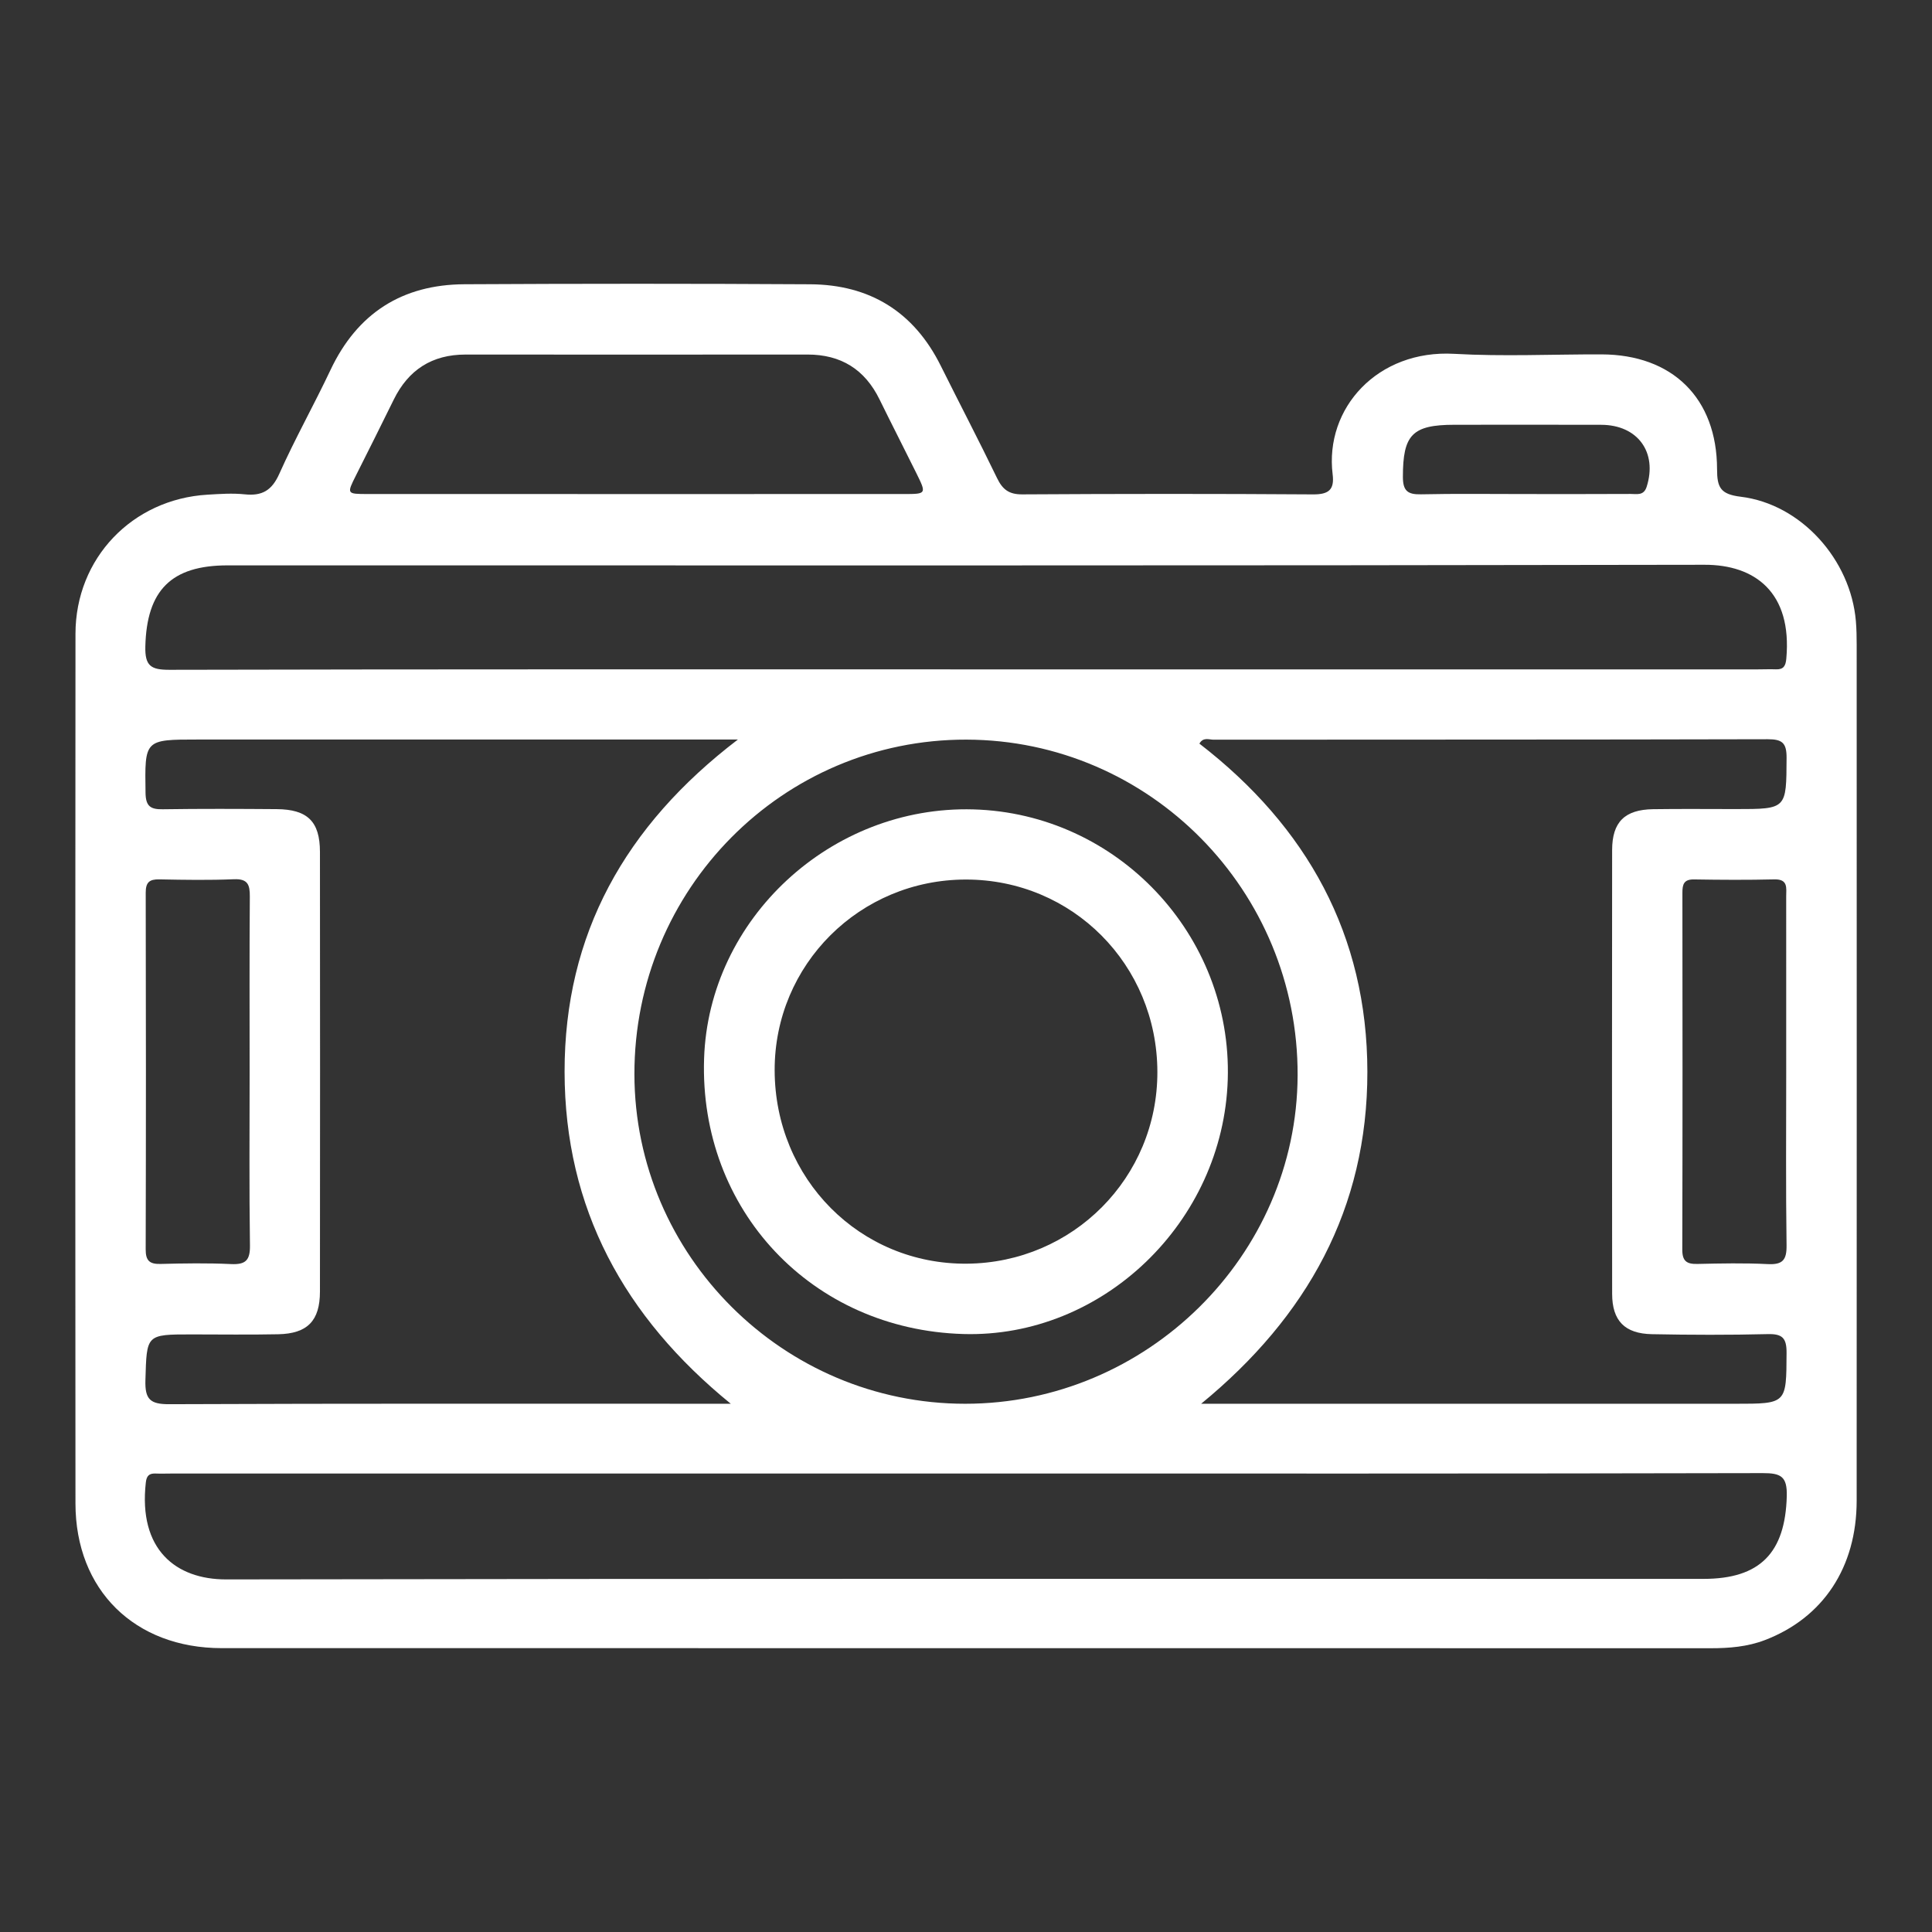
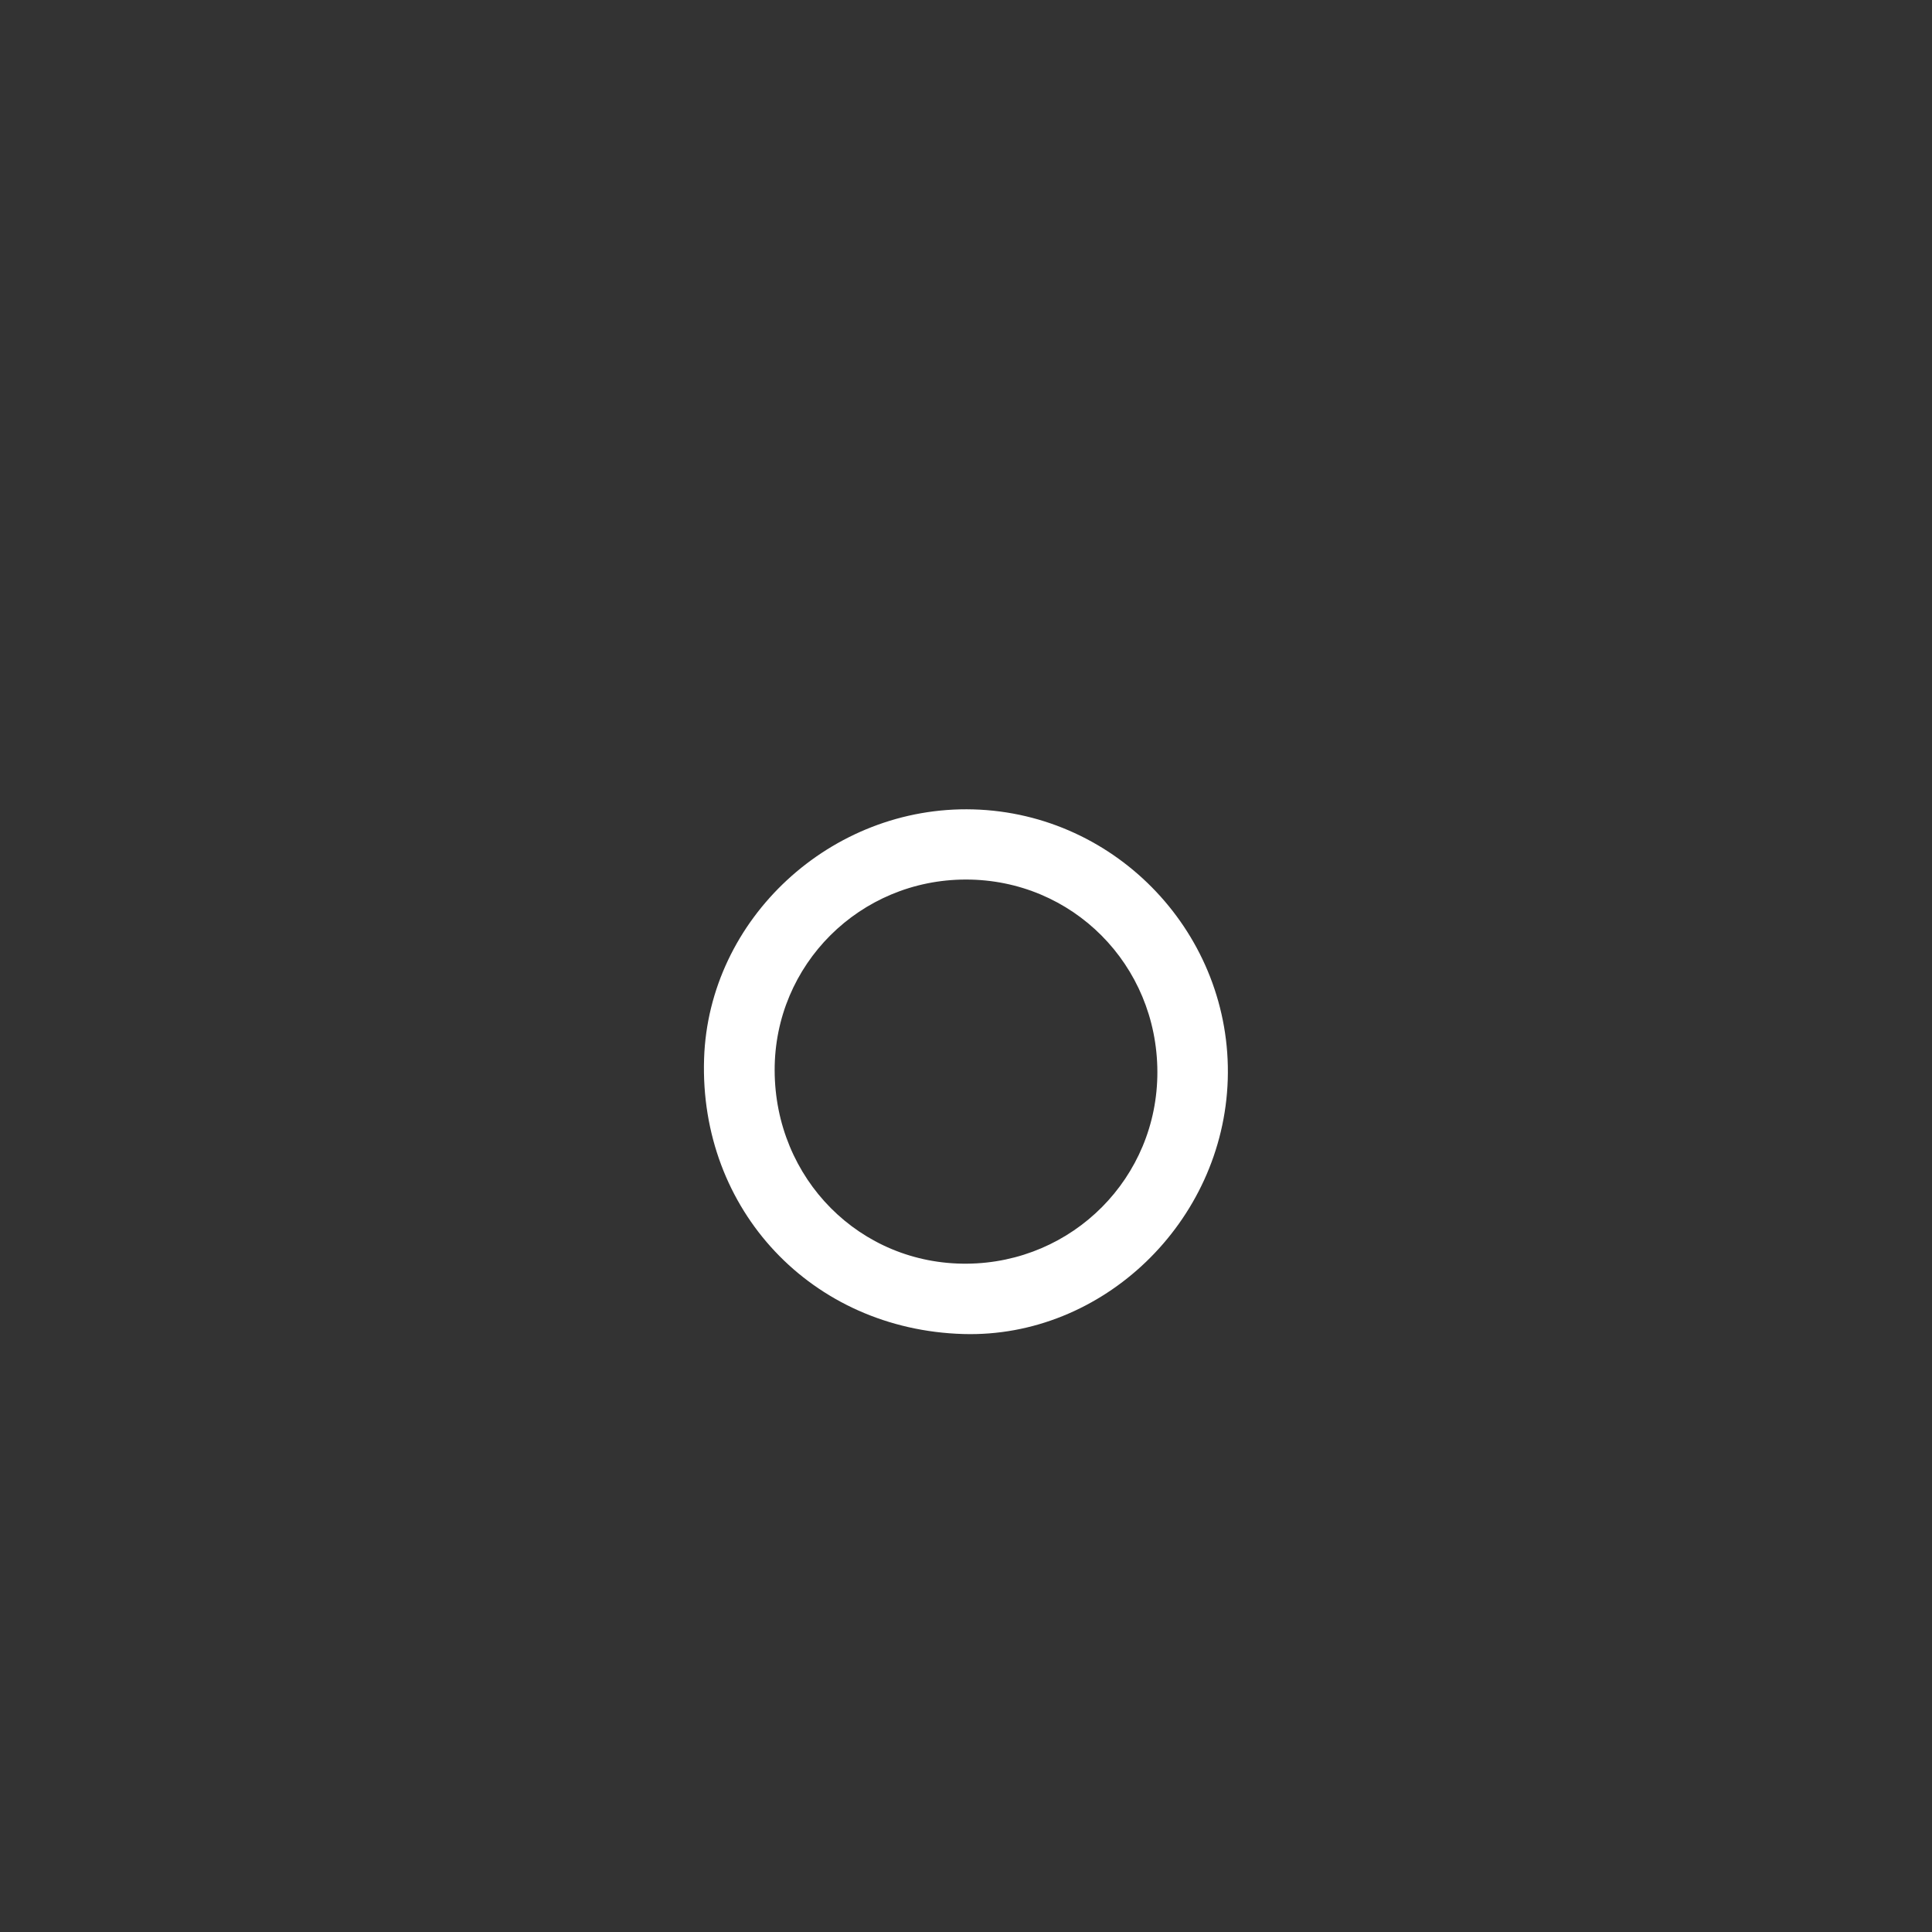
<svg xmlns="http://www.w3.org/2000/svg" id="Capa_1" x="0px" y="0px" viewBox="0 0 1333 1333" style="enable-background:new 0 0 1333 1333;" xml:space="preserve">
  <rect x="0" y="0" width="1333" height="1333" fill="#333333" stroke="none" />
  <style type="text/css"> .st0{fill:#FFFFFF;}</style>
  <g id="_x30_n0EnY.tif">
    <g>
-       <path class="st0" d="M666.68,1137.16c-171.23,0-342.46,0.01-513.69-0.01c-60.01-0.01-100.87-40.02-100.92-99.82 c-0.19-200.03-0.17-400.06,0.01-600.08c0.05-52.03,39.14-92.85,91.08-95.94c8.56-0.51,17.24-1.13,25.72-0.24 c11.94,1.25,18.68-2.64,23.81-14.12c10.85-24.29,23.95-47.57,35.32-71.64c18.51-39.22,49.47-58.96,92.39-59.19 c79.51-0.43,159.03-0.45,238.55,0.02c41.17,0.24,71.59,18.96,90.13,56.23c12.87,25.86,26.26,51.46,38.83,77.46 c3.8,7.87,8.19,11.33,17.42,11.27c66.86-0.41,133.73-0.45,200.59,0.01c10.79,0.07,14.87-3.16,13.55-13.81 c-5.64-45.72,31.07-86.18,83.87-83.17c33.78,1.92,67.75,0.29,101.63,0.38c48.93,0.13,79.66,30.17,79.73,79.22 c0.02,12.57,2.28,17.29,16.34,19c41.65,5.06,75.87,43.4,79.44,85.86c0.45,5.39,0.55,10.82,0.55,16.24 c0.03,196.87,0.07,393.73-0.01,590.6c-0.02,46-23.17,80.82-63.37,96.18c-12.01,4.59-24.52,5.6-37.27,5.6 C1009.14,1137.14,837.91,1137.16,666.68,1137.16z M828.74,968.54c5.37,0,10.74,0,16.11,0c117.49,0,234.98,0,352.47,0 c35.56,0,35.16,0,35.33-35.15c0.05-10.14-2.81-13.16-12.94-12.91c-26.65,0.65-53.32,0.57-79.98,0.05 c-18.79-0.37-27.4-9.31-27.42-27.84c-0.13-102.07-0.12-204.13-0.01-306.2c0.02-19.35,8.7-27.89,28.29-28.18 c18.98-0.28,37.96-0.08,56.94-0.08c35.36,0,34.96,0,35.13-35.36c0.05-10.23-2.93-12.85-13-12.83 c-127.43,0.33-254.86,0.2-382.3,0.32c-3.13,0-7.18-1.98-9.82,2.71c74.2,57.27,115.81,132.07,115.89,226.41 C943.52,833.77,901.91,908.51,828.74,968.54z M504.21,968.54c-73.6-59.9-114.58-134.81-114.67-229.09 c-0.09-94.72,41.6-169.68,119.57-229.2c-9.11,0-13.9,0-18.68,0c-117.92,0-235.85,0-353.77,0c-37.14,0-36.8-0.01-36.25,36.77 c0.14,9.21,3.33,11.47,11.84,11.34c26.2-0.4,52.41-0.28,78.61-0.09c21.27,0.15,29.87,8.51,29.89,29.46 c0.11,101.15,0.1,202.29,0,303.44c-0.02,20.12-8.63,28.99-28.77,29.41c-19.87,0.41-39.76,0.11-59.64,0.11 c-31.74,0-31.08,0.02-32.01,31.61c-0.38,13.03,3.16,16.6,16.38,16.54c124.7-0.52,249.4-0.31,374.1-0.31 C495.28,968.54,499.75,968.54,504.21,968.54z M667.21,1016.68c-182.98,0-365.96,0-548.94,0c-3.61,0-7.23,0.15-10.84,0 c-4.38-0.19-6.28,1.42-6.81,6.11c-5.26,46.43,20.77,67,55.5,66.94c339.76-0.61,679.52-0.37,1019.27-0.37 c39.03,0,56.37-18.05,57.41-57.07c0.36-13.68-4.09-15.93-16.64-15.9C1033.17,1016.81,850.19,1016.68,667.21,1016.68z M667.04,461.84c182.04,0,364.08,0,546.12,0c4.07,0,8.14-0.18,12.19-0.03c5.26,0.2,6.68-2.41,7.13-7.35 c4.14-45.92-21.84-64.86-56.39-64.79c-339.69,0.67-679.38,0.4-1019.07,0.41c-38.99,0-55.79,17.34-56.74,55.9 c-0.33,13.43,3.78,16.18,16.56,16.15C300.25,461.7,483.65,461.84,667.04,461.84z M665.89,968.54 c125.37,0.01,228.89-102.18,229.41-226.46c0.54-127.51-101.97-231.48-228.51-231.77c-126.67-0.3-229.28,103.15-229.07,230.95 C437.93,866.3,540.56,968.53,665.89,968.54z M439.33,340.88c61.45,0,122.91,0.02,184.36-0.01c15.55-0.01,15.63-0.11,8.57-14.38 c-8.4-16.99-17.07-33.86-25.41-50.88c-10.16-20.74-26.6-31.02-49.75-30.99c-78.62,0.08-157.25,0.06-235.87,0.01 c-23.17-0.01-39.49,10.54-49.63,31.22c-8.54,17.43-17.26,34.77-25.97,52.12c-6.42,12.79-6.46,12.88,7.98,12.89 C315.52,340.91,377.42,340.88,439.33,340.88z M172.23,740.29c0-40.57-0.17-81.15,0.14-121.72c0.06-8.19-1.43-12.33-10.96-11.93 c-17.11,0.71-34.28,0.44-51.41,0.09c-6.89-0.14-9.47,1.98-9.46,9.19c0.19,82.05,0.2,164.09-0.02,246.14 c-0.02,7.76,2.69,10.2,10.22,10.01c16.23-0.41,32.5-0.68,48.7,0.09c10.06,0.47,13.17-2.62,13.02-12.87 C171.89,819.64,172.23,779.96,172.23,740.29z M1232.41,740.19c0-40.57,0.01-81.15-0.01-121.72c0-5.7,1.47-11.96-8.14-11.73 c-18.48,0.44-36.99,0.34-55.48,0.03c-7.08-0.12-8,3.5-7.99,9.26c0.09,82.05,0.14,164.1-0.08,246.14 c-0.02,7.91,2.98,10.07,10.36,9.9c16.23-0.37,32.5-0.7,48.7,0.11c10.25,0.51,13.02-2.91,12.88-12.98 C1232.09,819.54,1232.41,779.86,1232.41,740.19z M1052.1,340.87c24.34,0,48.68,0.07,73.01-0.07c4.18-0.02,9,1.38,11.01-4.92 c7.56-23.74-6.11-42.7-31.31-42.78c-33.8-0.11-67.61-0.04-101.41-0.02c-29.09,0.02-35.46,6.96-35.46,35.96 c0,9.7,3.35,12.22,12.5,12.02C1004.32,340.54,1028.21,340.88,1052.1,340.87z" />
      <path class="st0" d="M664.62,920.42c-104.56-3.05-182.24-85.59-178.83-190c3.16-96.54,87.62-174.72,185.78-171.97 c99.49,2.79,178.65,86.86,175.53,186.41C844.02,843.16,760.8,923.23,664.62,920.42z M798.54,739.62 c-0.13-74.04-58.66-132.83-132.18-132.77c-73.19,0.05-132,58.71-131.88,131.53c0.13,75,58.89,134.14,132.67,133.51 C740.28,871.26,798.67,812.49,798.54,739.62z" />
    </g>
  </g>
</svg>